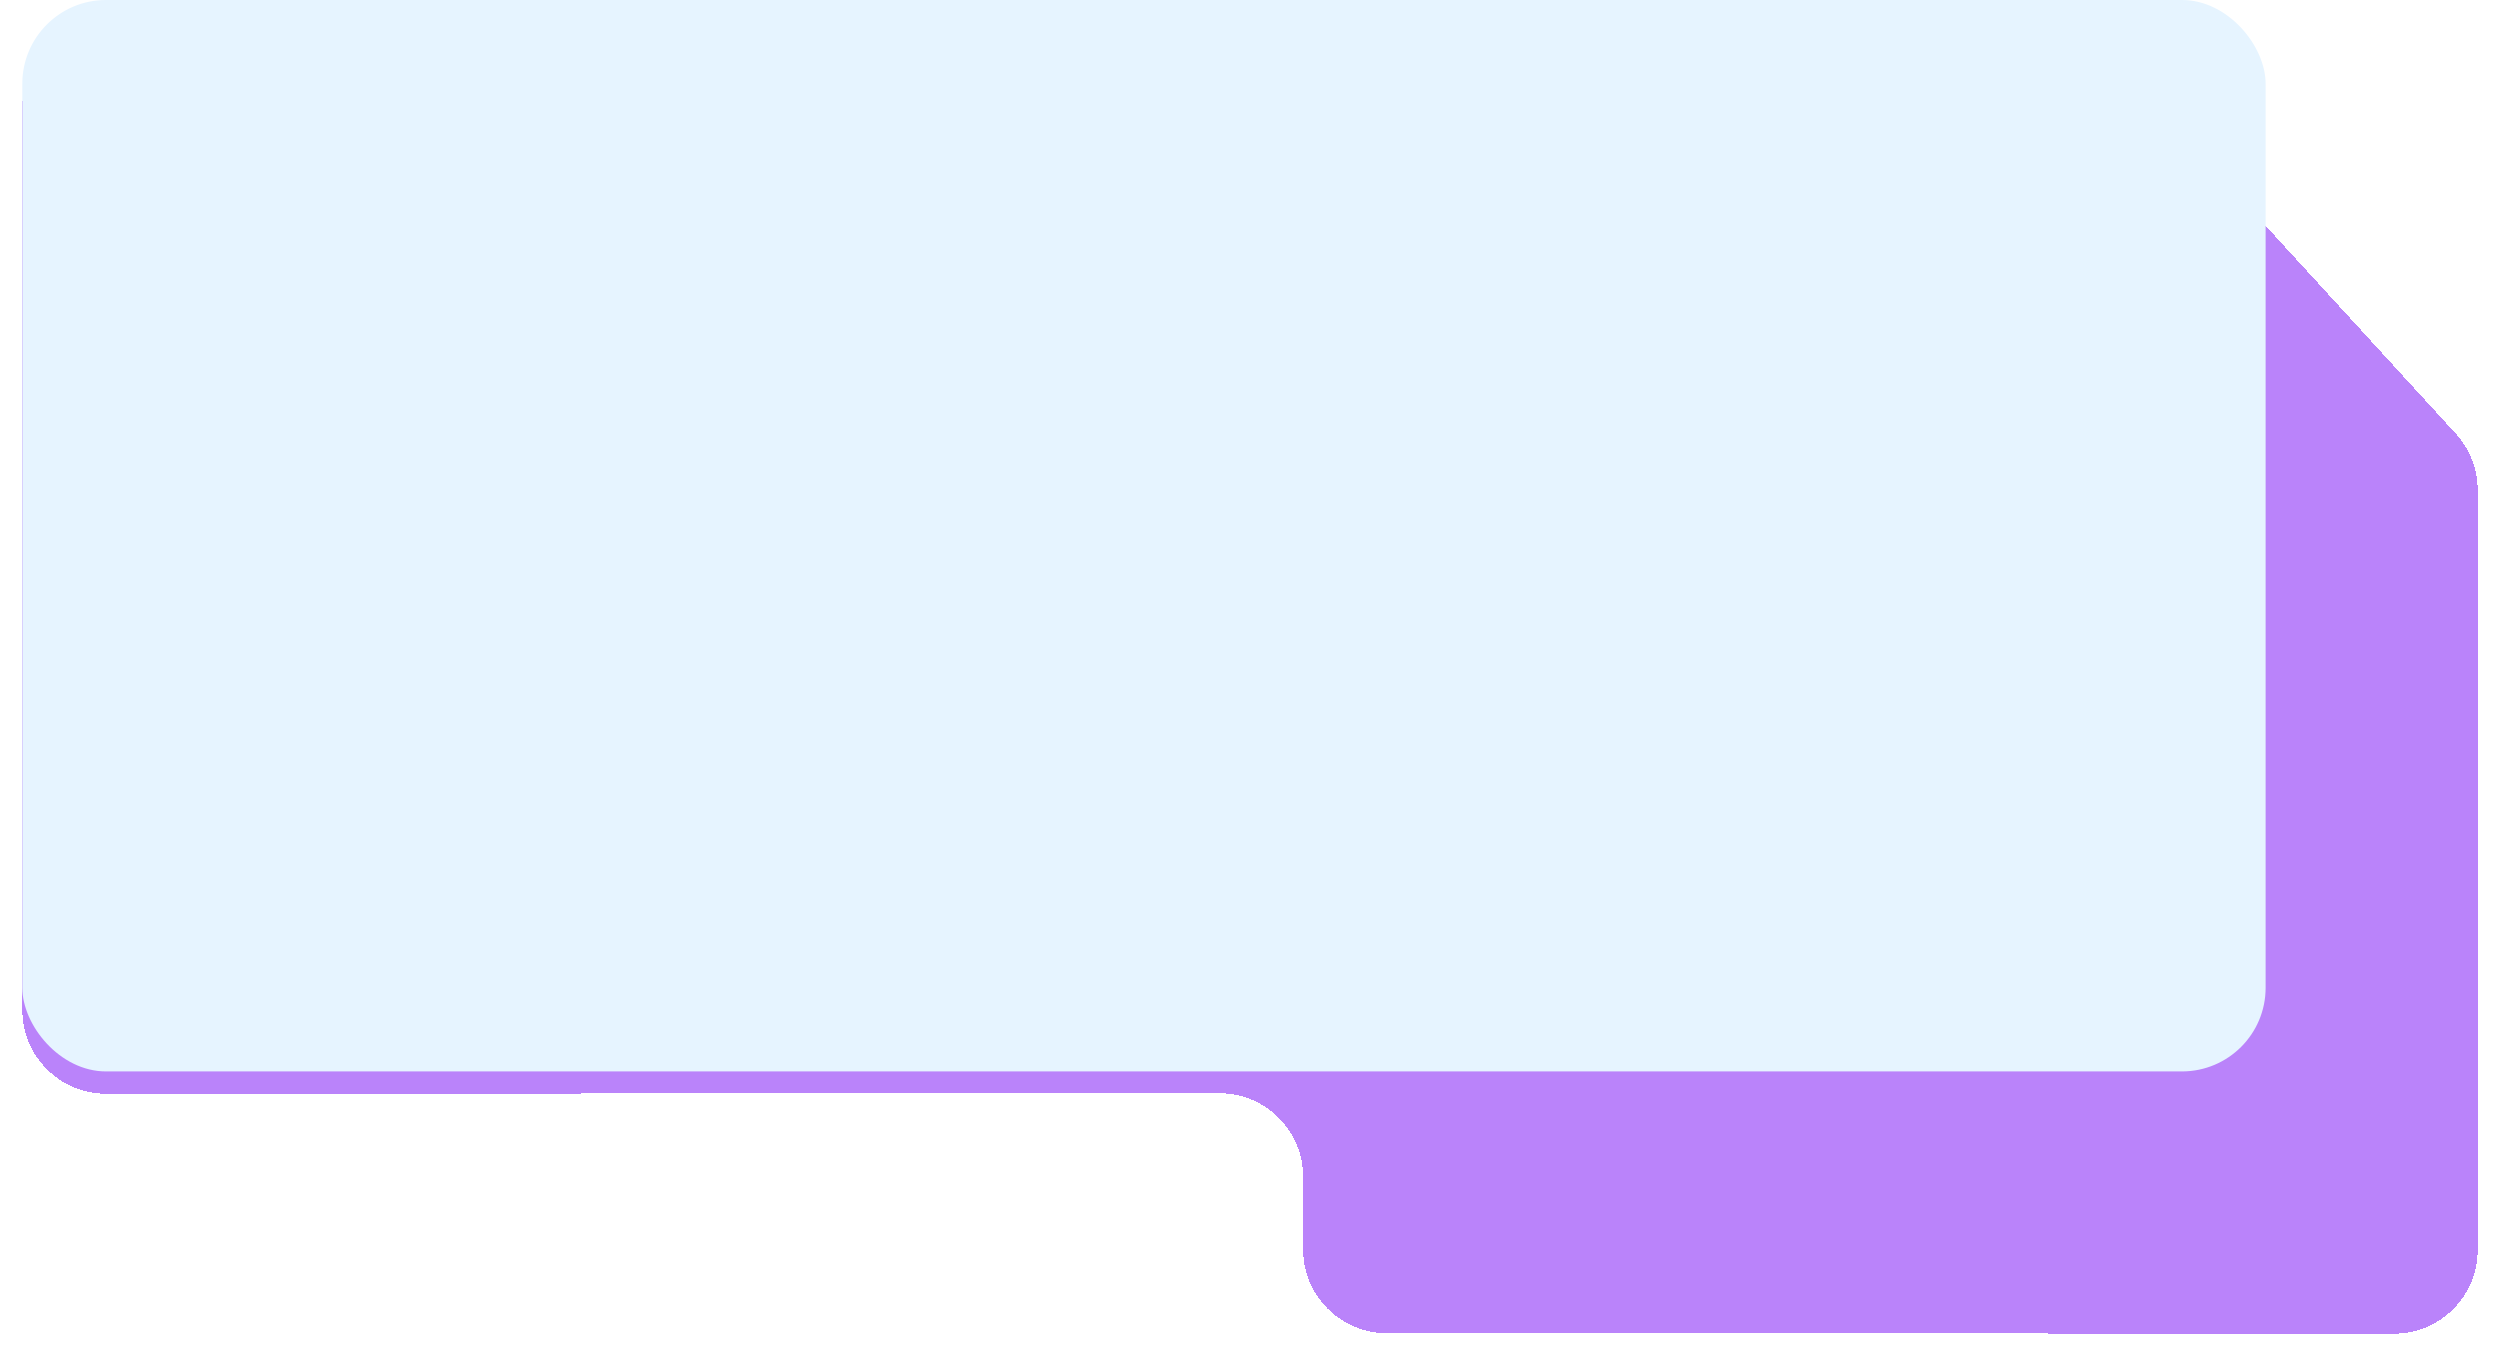
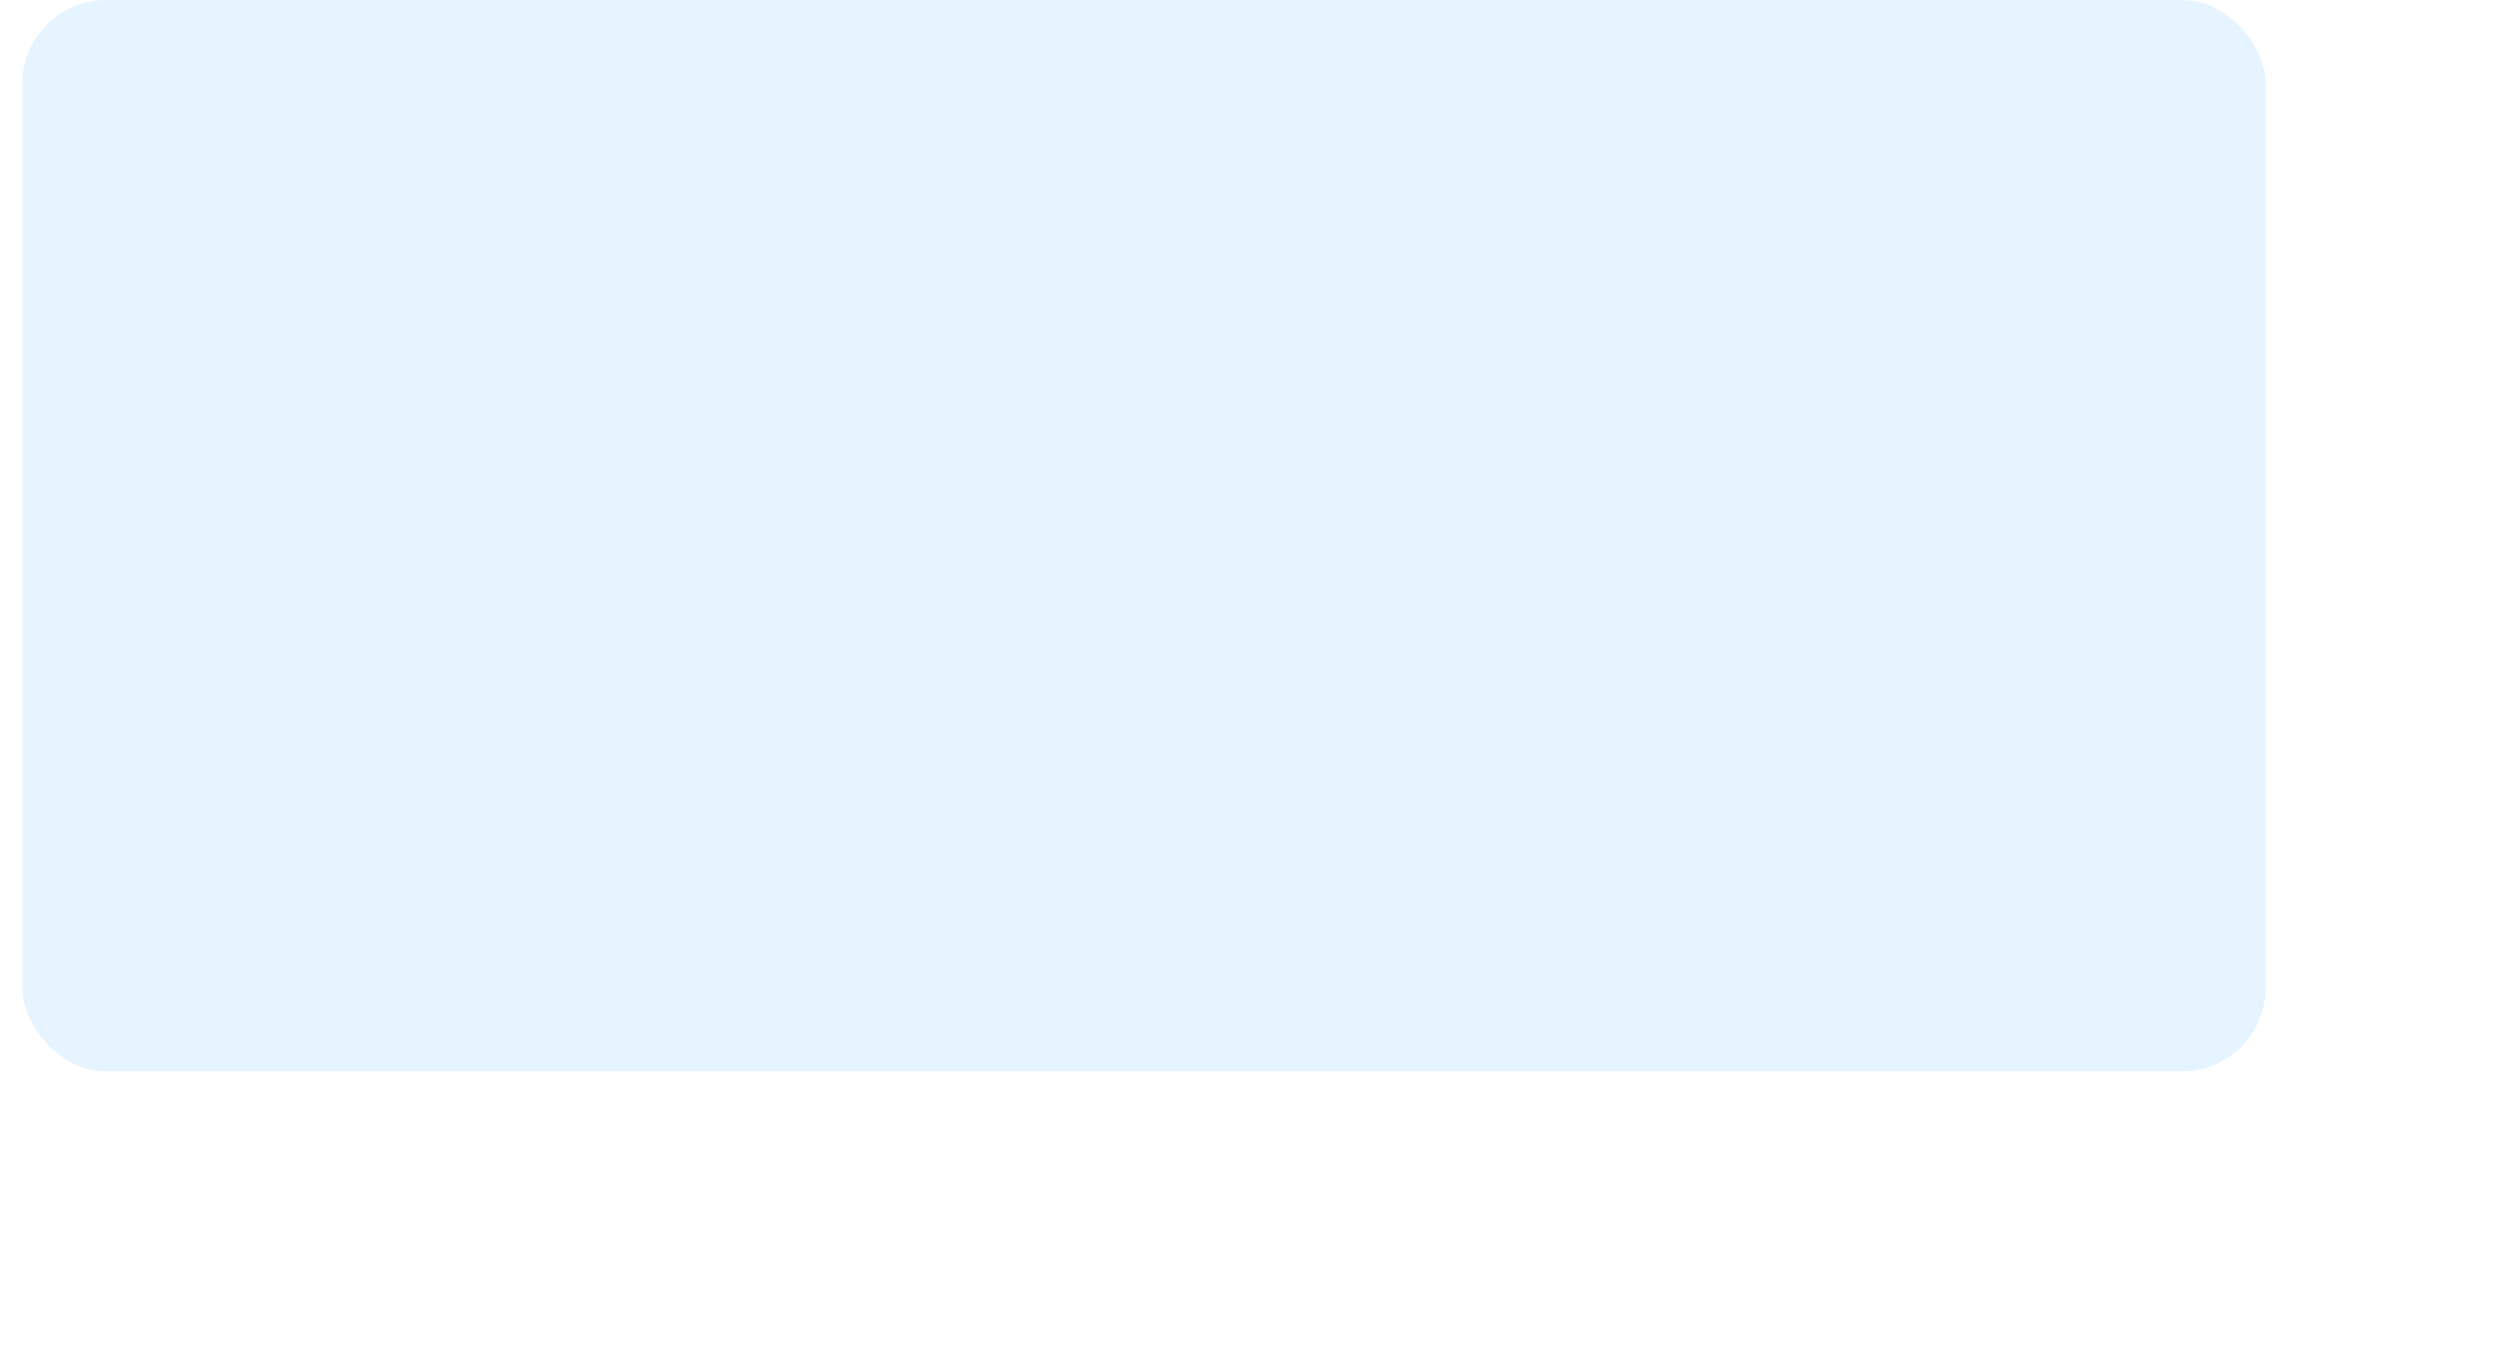
<svg xmlns="http://www.w3.org/2000/svg" width="448" height="243" viewBox="0 0 448 243" fill="none">
  <g filter="url(#filter0_d_1126_866)">
-     <path d="M428.993 234.993L248.514 234.904C240.233 234.899 233.522 228.185 233.522 219.904L233.522 206.903C233.522 198.616 226.802 191.899 218.515 191.903L19.007 191.993C10.72 191.997 4 185.28 4 176.993L4 15C4 6.716 10.716 -3.78789e-05 19 -3.71547e-05L366.041 -6.81541e-06C370.251 -6.44736e-06 374.267 1.769 377.109 4.876L440.068 73.701C442.597 76.466 444 80.078 444 83.826L444 219.993C444 228.28 437.28 234.997 428.993 234.993Z" fill="#A964F9" fill-opacity="0.8" shape-rendering="crispEdges" />
-   </g>
+     </g>
  <rect x="406" y="192" width="402" height="192" rx="15" transform="rotate(-180 406 192)" fill="#E6F4FF" />
  <defs>
    <filter id="filter0_d_1126_866" x="0" y="0" width="448" height="242.993" filterUnits="userSpaceOnUse" color-interpolation-filters="sRGB">
      <feFlood flood-opacity="0" result="BackgroundImageFix" />
      <feColorMatrix in="SourceAlpha" type="matrix" values="0 0 0 0 0 0 0 0 0 0 0 0 0 0 0 0 0 0 127 0" result="hardAlpha" />
      <feOffset dy="4" />
      <feGaussianBlur stdDeviation="2" />
      <feComposite in2="hardAlpha" operator="out" />
      <feColorMatrix type="matrix" values="0 0 0 0 0 0 0 0 0 0 0 0 0 0 0 0 0 0 0.25 0" />
      <feBlend mode="normal" in2="BackgroundImageFix" result="effect1_dropShadow_1126_866" />
      <feBlend mode="normal" in="SourceGraphic" in2="effect1_dropShadow_1126_866" result="shape" />
    </filter>
  </defs>
</svg>